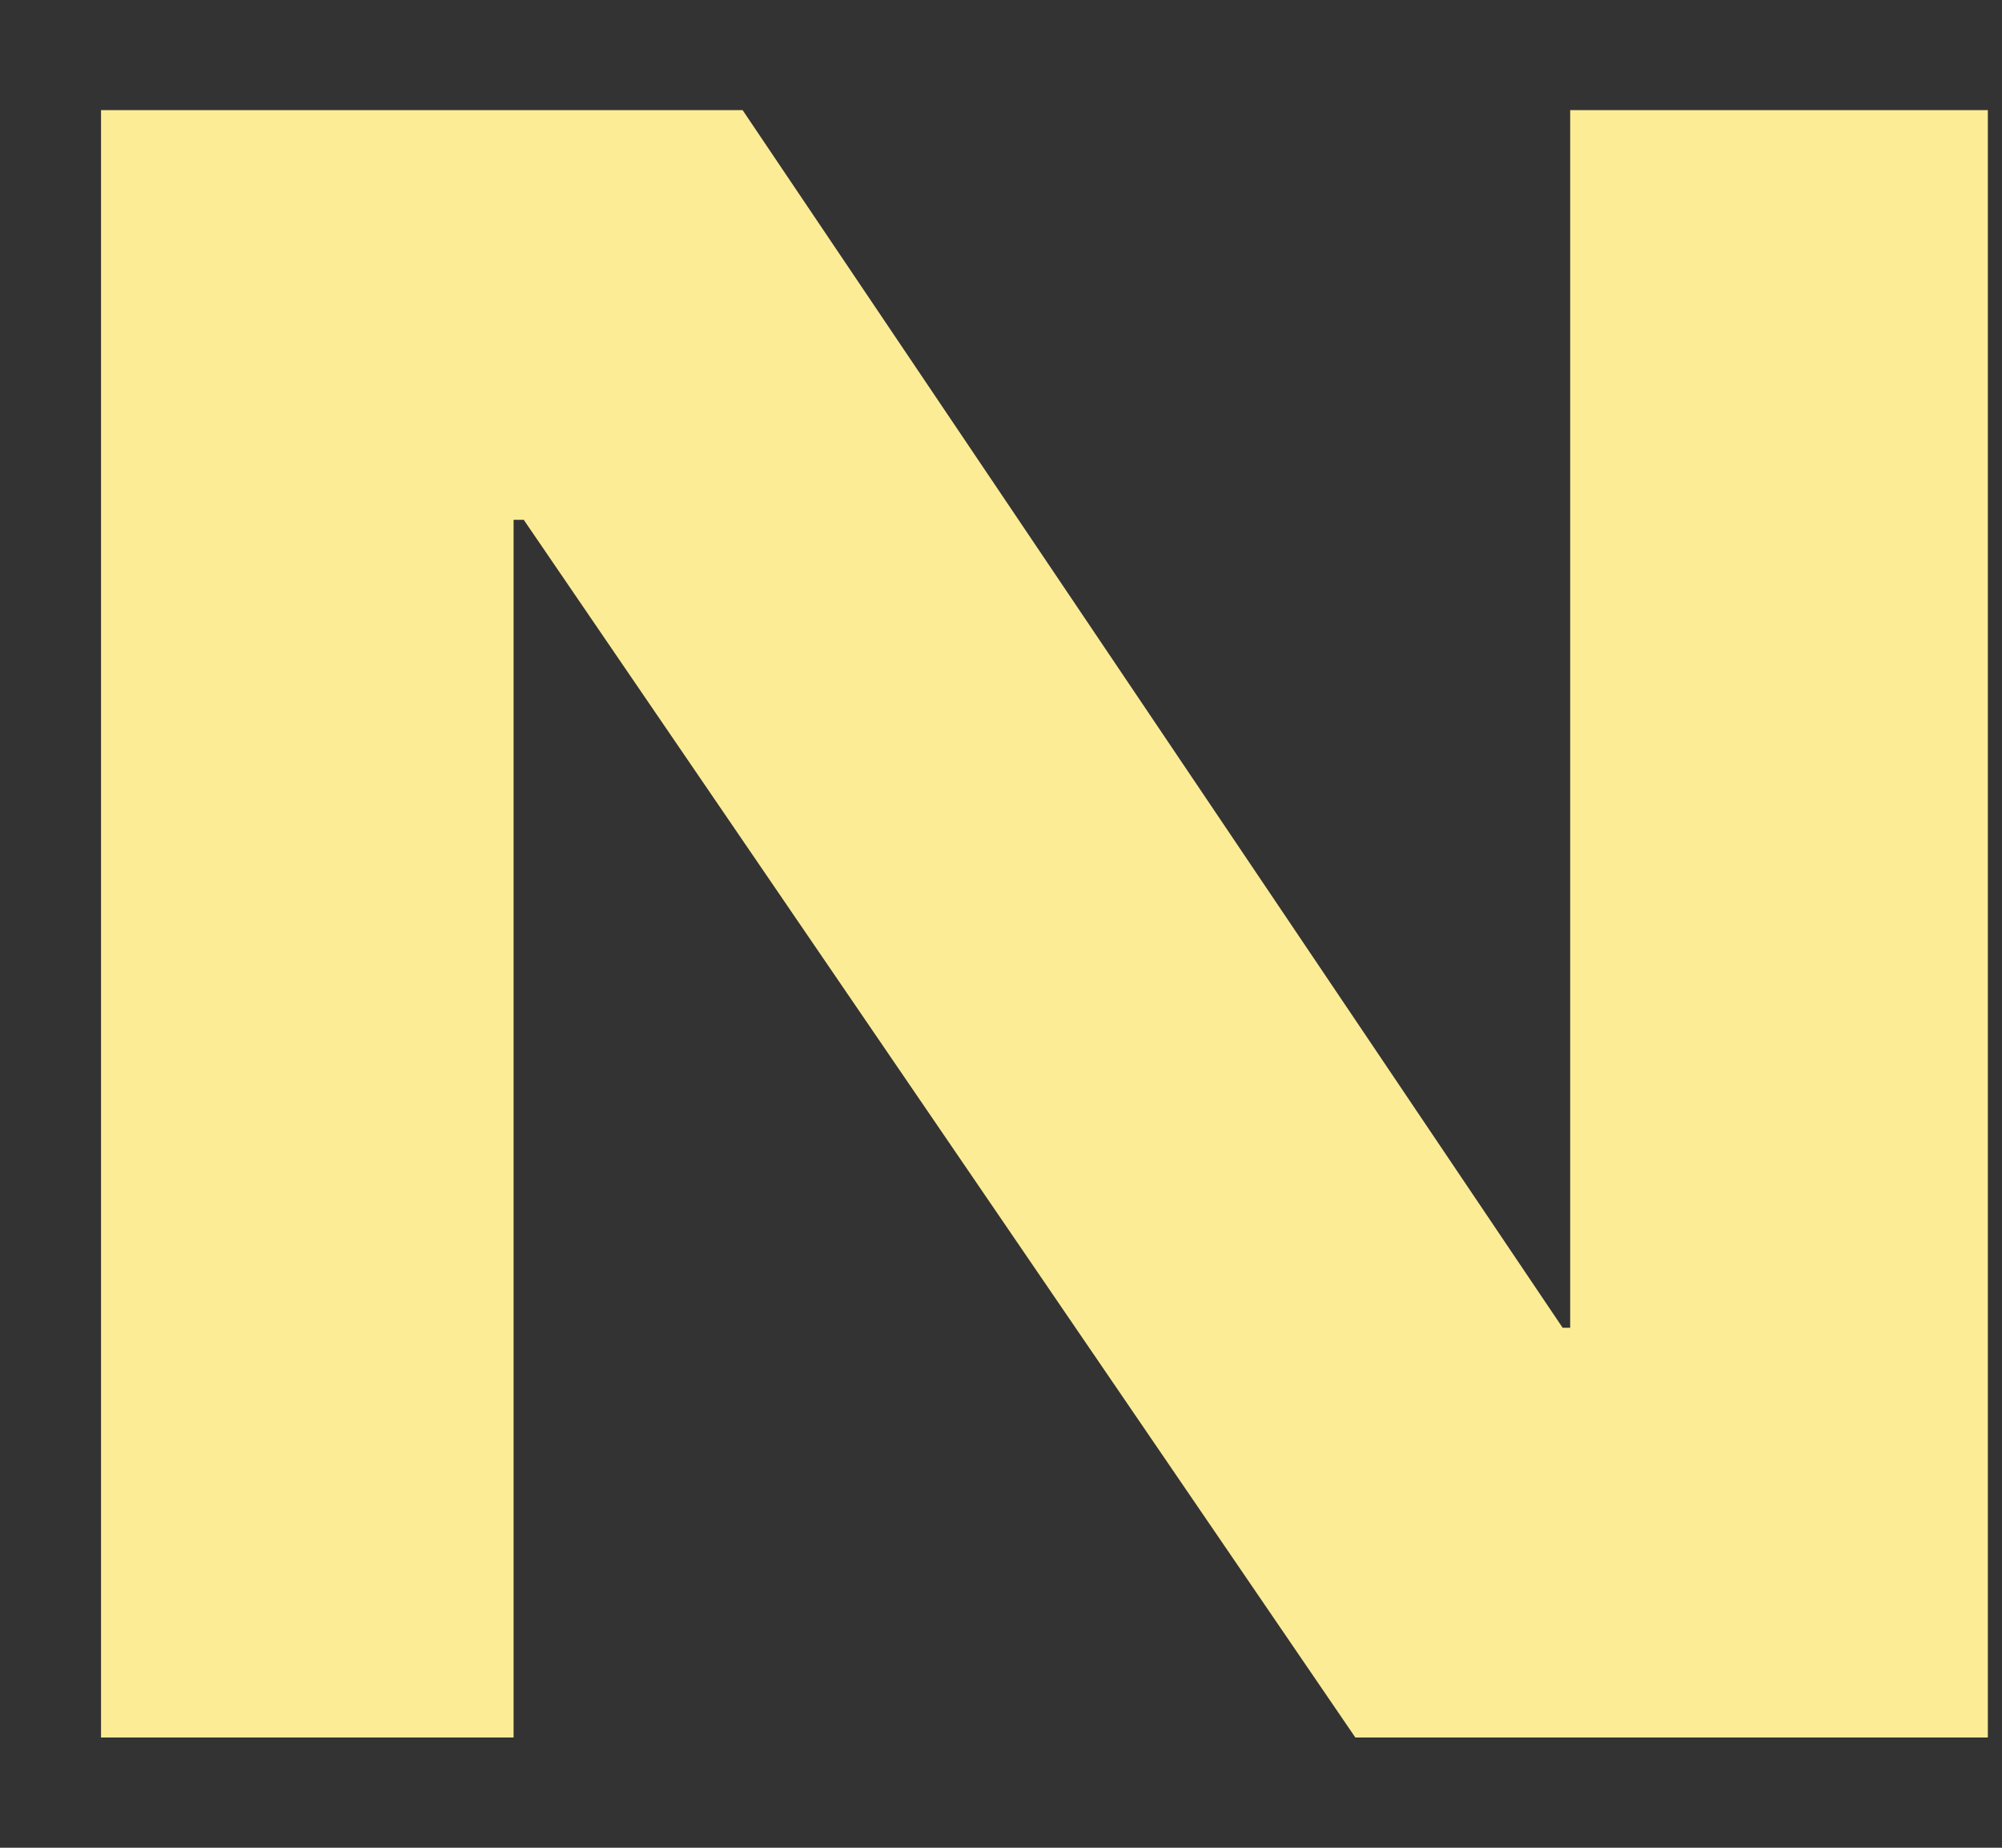
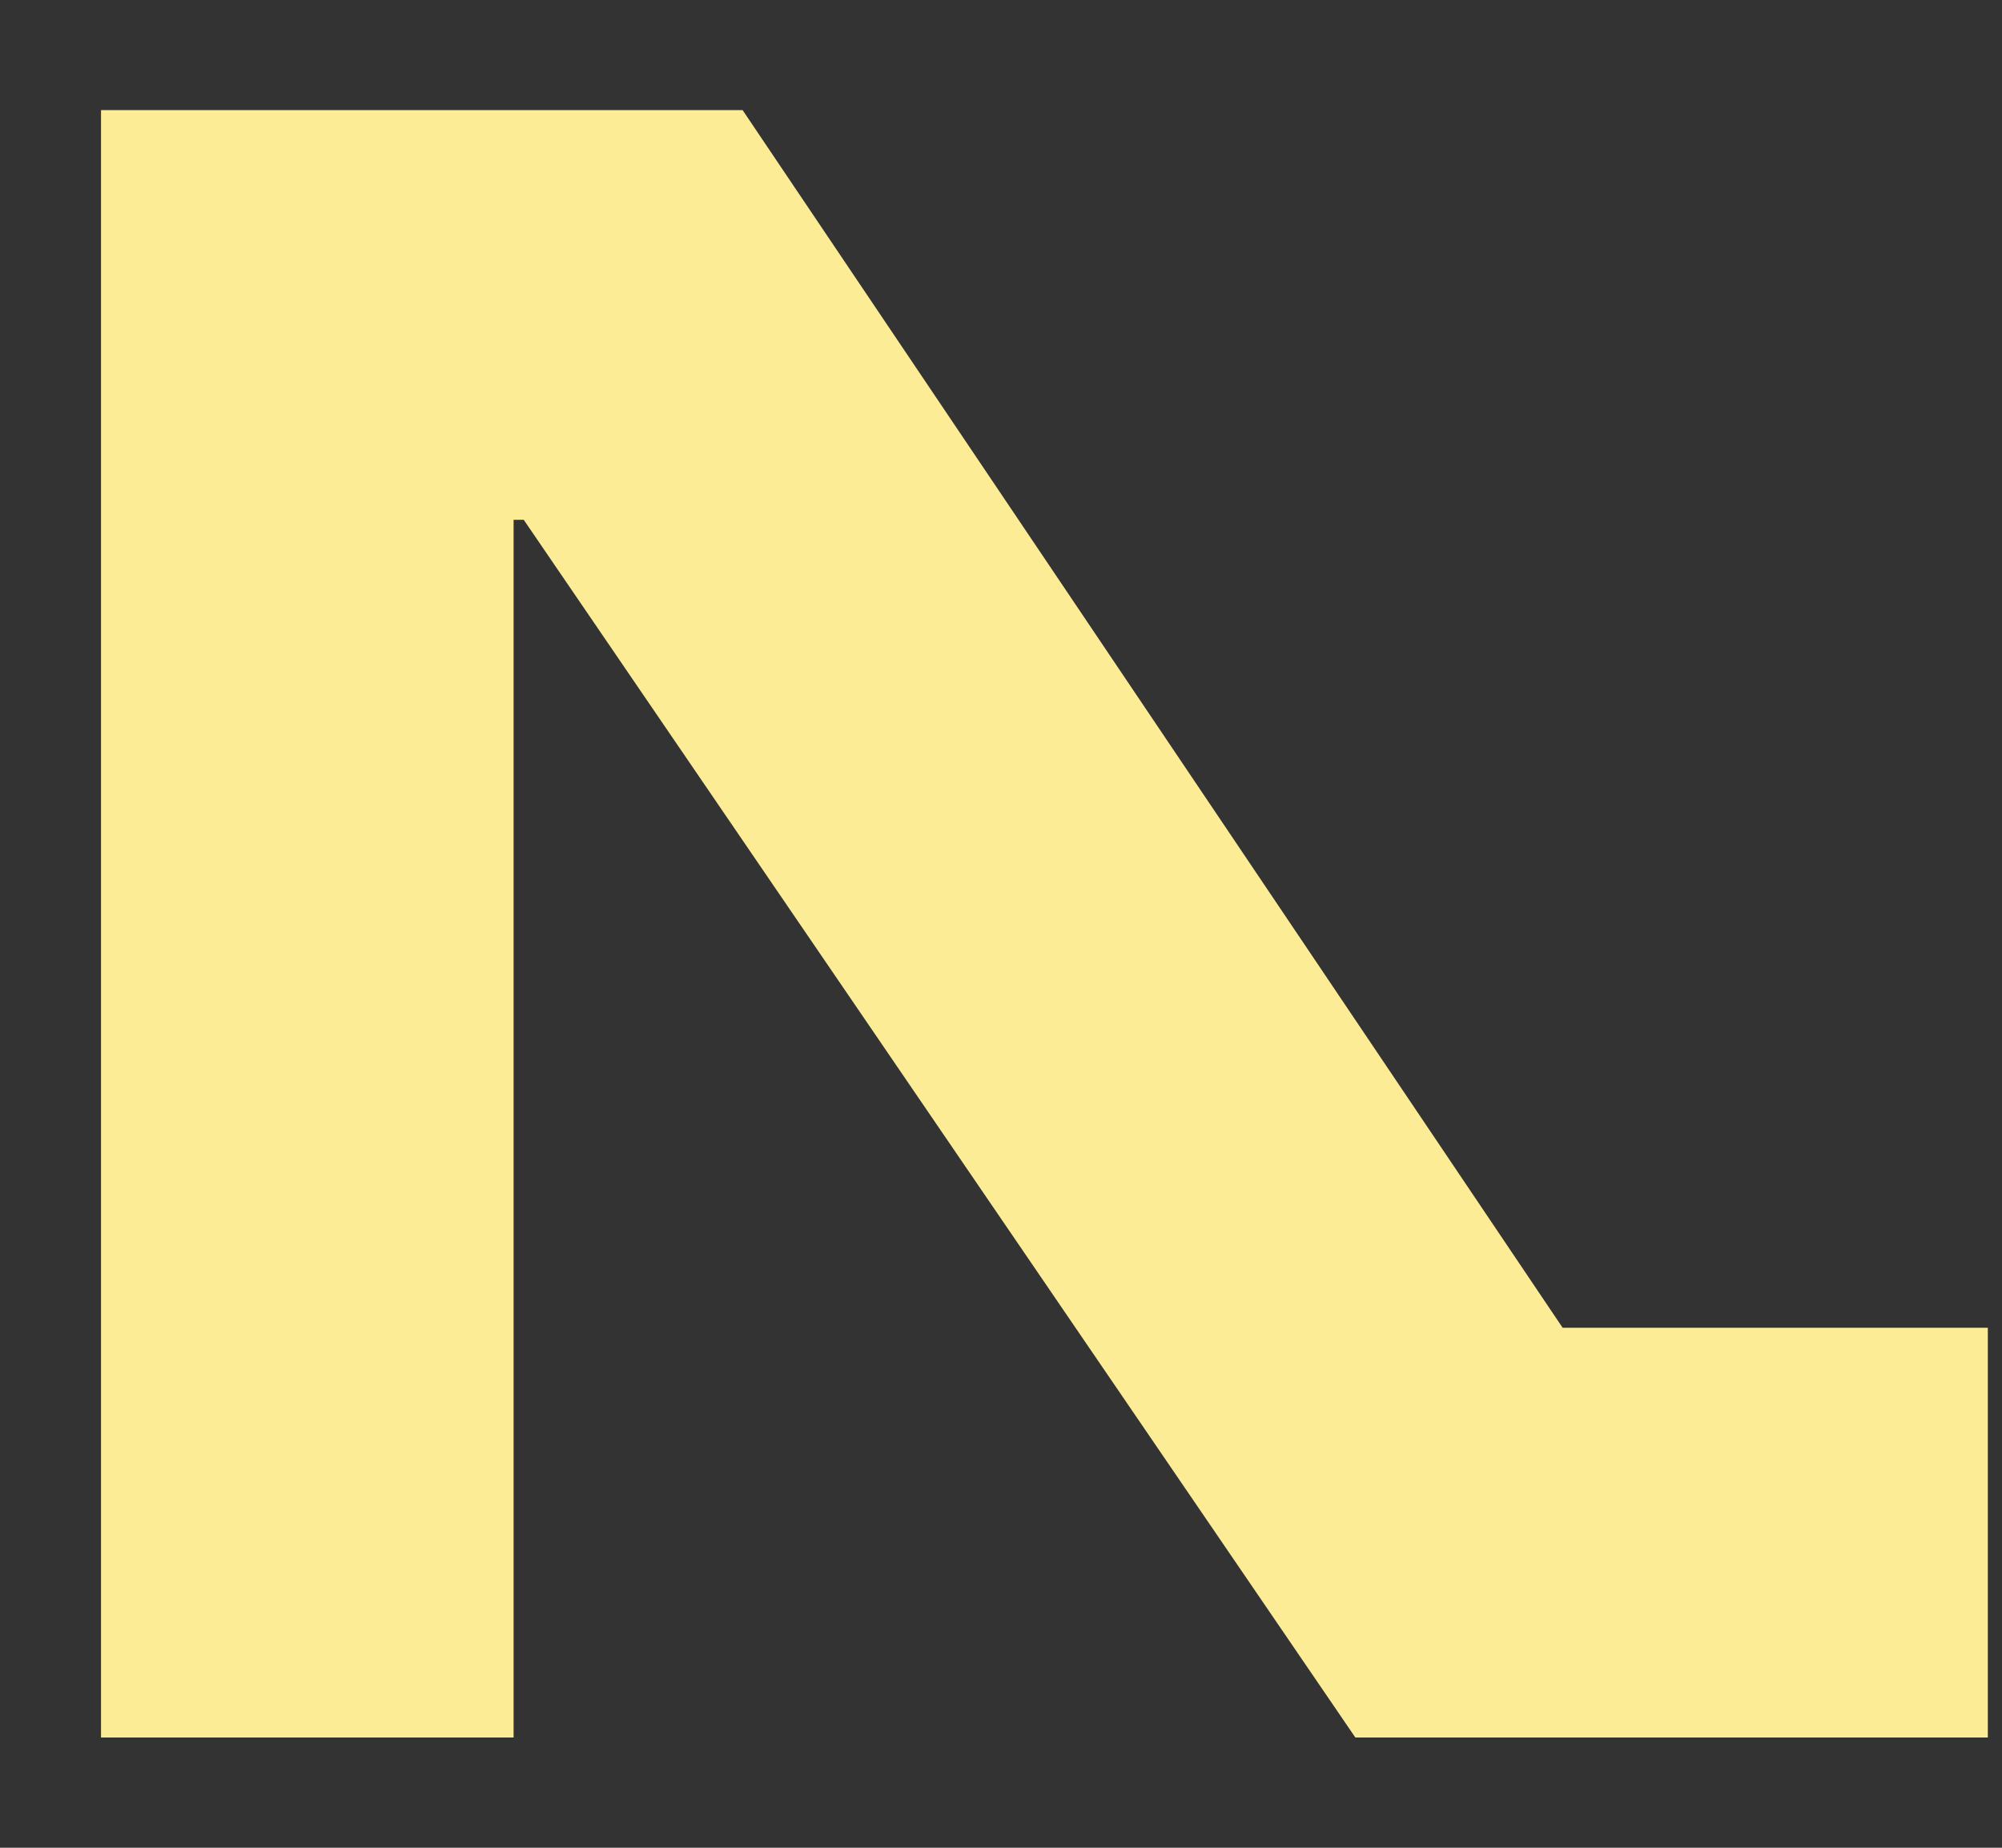
<svg xmlns="http://www.w3.org/2000/svg" width="13" height="12" viewBox="0 0 13 12" fill="none">
  <rect x="0" y="0" width="13" height="12" fill="#333333" stroke="none" />
-   <path id="Vector" d="M12.908 11.284H8.801L3.401 3.376H3.335V11.284H0.656V0.715H4.822L10.147 8.623H10.196V0.715H12.908V11.284Z" fill="#FDEC96" />
+   <path id="Vector" d="M12.908 11.284H8.801L3.401 3.376H3.335V11.284H0.656V0.715H4.822L10.147 8.623H10.196H12.908V11.284Z" fill="#FDEC96" />
</svg>